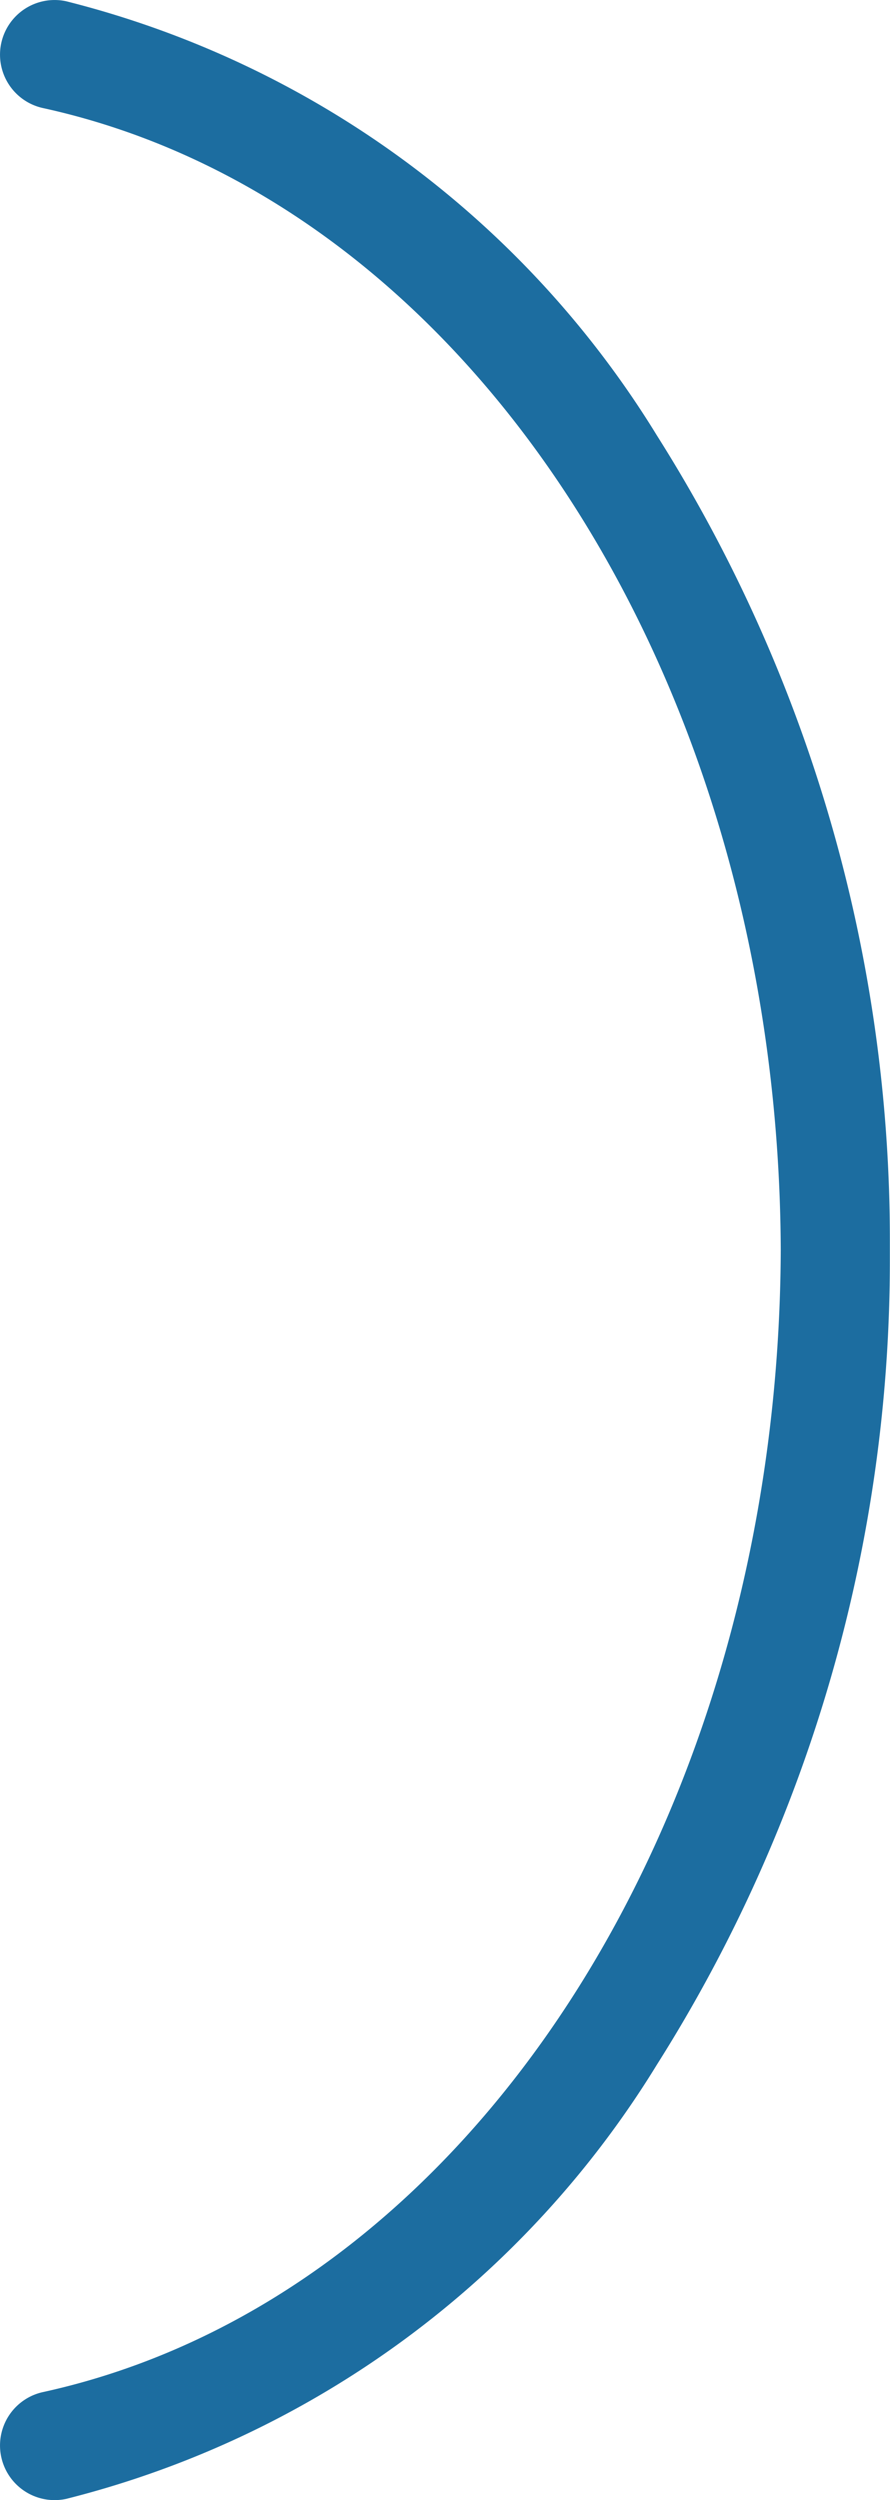
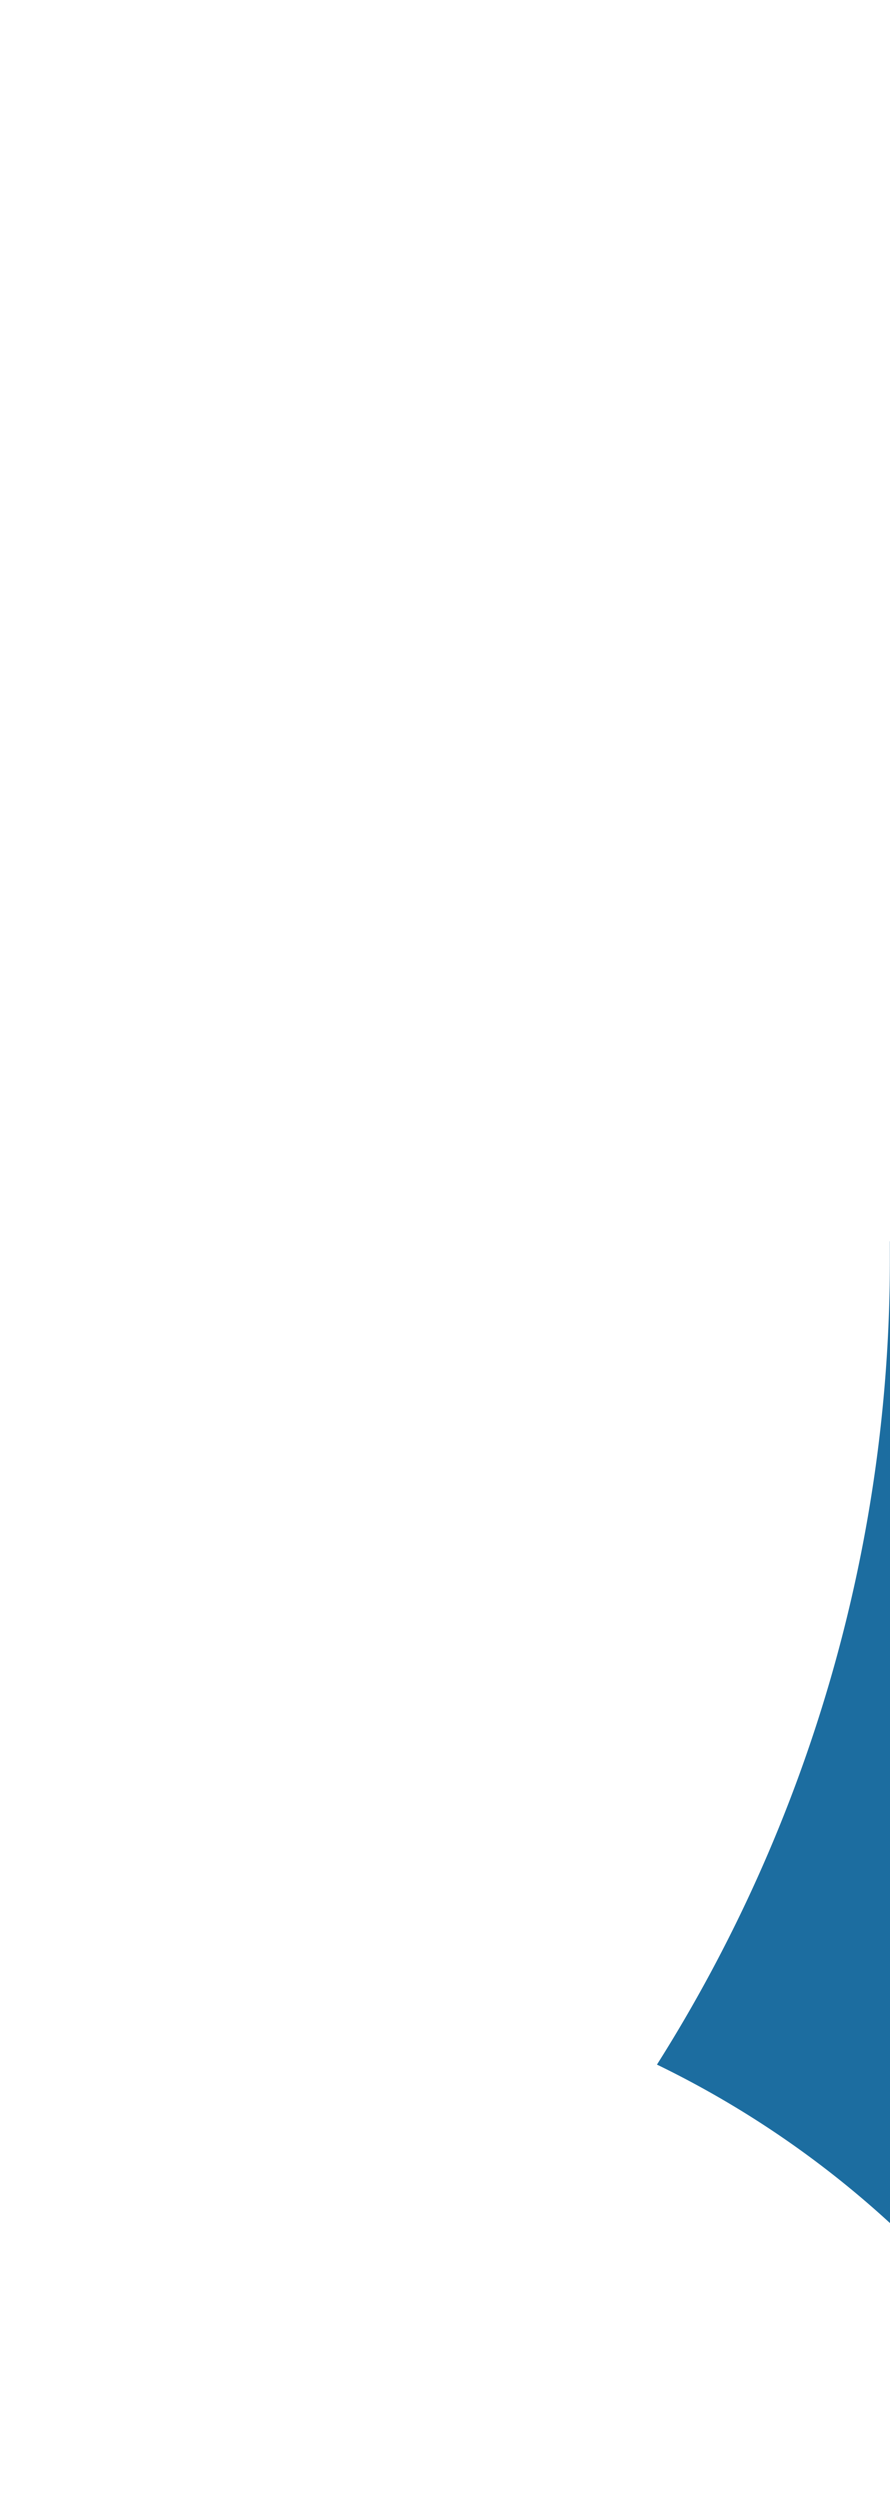
<svg xmlns="http://www.w3.org/2000/svg" width="13.141" height="36.881" viewBox="0 0 13.141 36.881">
-   <path id="パス_16099" data-name="パス 16099" d="M13.139,18.311A22.188,22.188,0,0,0,9.7,6.425,14.328,14.328,0,0,0,.979.019.806.806,0,0,0,.634,1.594c6.29,1.376,10.861,8.453,10.894,16.846-.033,8.393-4.6,15.47-10.894,16.847a.806.806,0,1,0,.345,1.575A14.327,14.327,0,0,0,9.7,30.456,22.189,22.189,0,0,0,13.139,18.57c0-.013,0-.025,0-.038,0-.031,0-.061,0-.092s0-.061,0-.092c0-.013,0-.025,0-.038" transform="translate(0 0)" fill="#1c6da0" />
+   <path id="パス_16099" data-name="パス 16099" d="M13.139,18.311c6.29,1.376,10.861,8.453,10.894,16.846-.033,8.393-4.6,15.47-10.894,16.847a.806.806,0,1,0,.345,1.575A14.327,14.327,0,0,0,9.7,30.456,22.189,22.189,0,0,0,13.139,18.57c0-.013,0-.025,0-.038,0-.031,0-.061,0-.092s0-.061,0-.092c0-.013,0-.025,0-.038" transform="translate(0 0)" fill="#1c6da0" />
</svg>